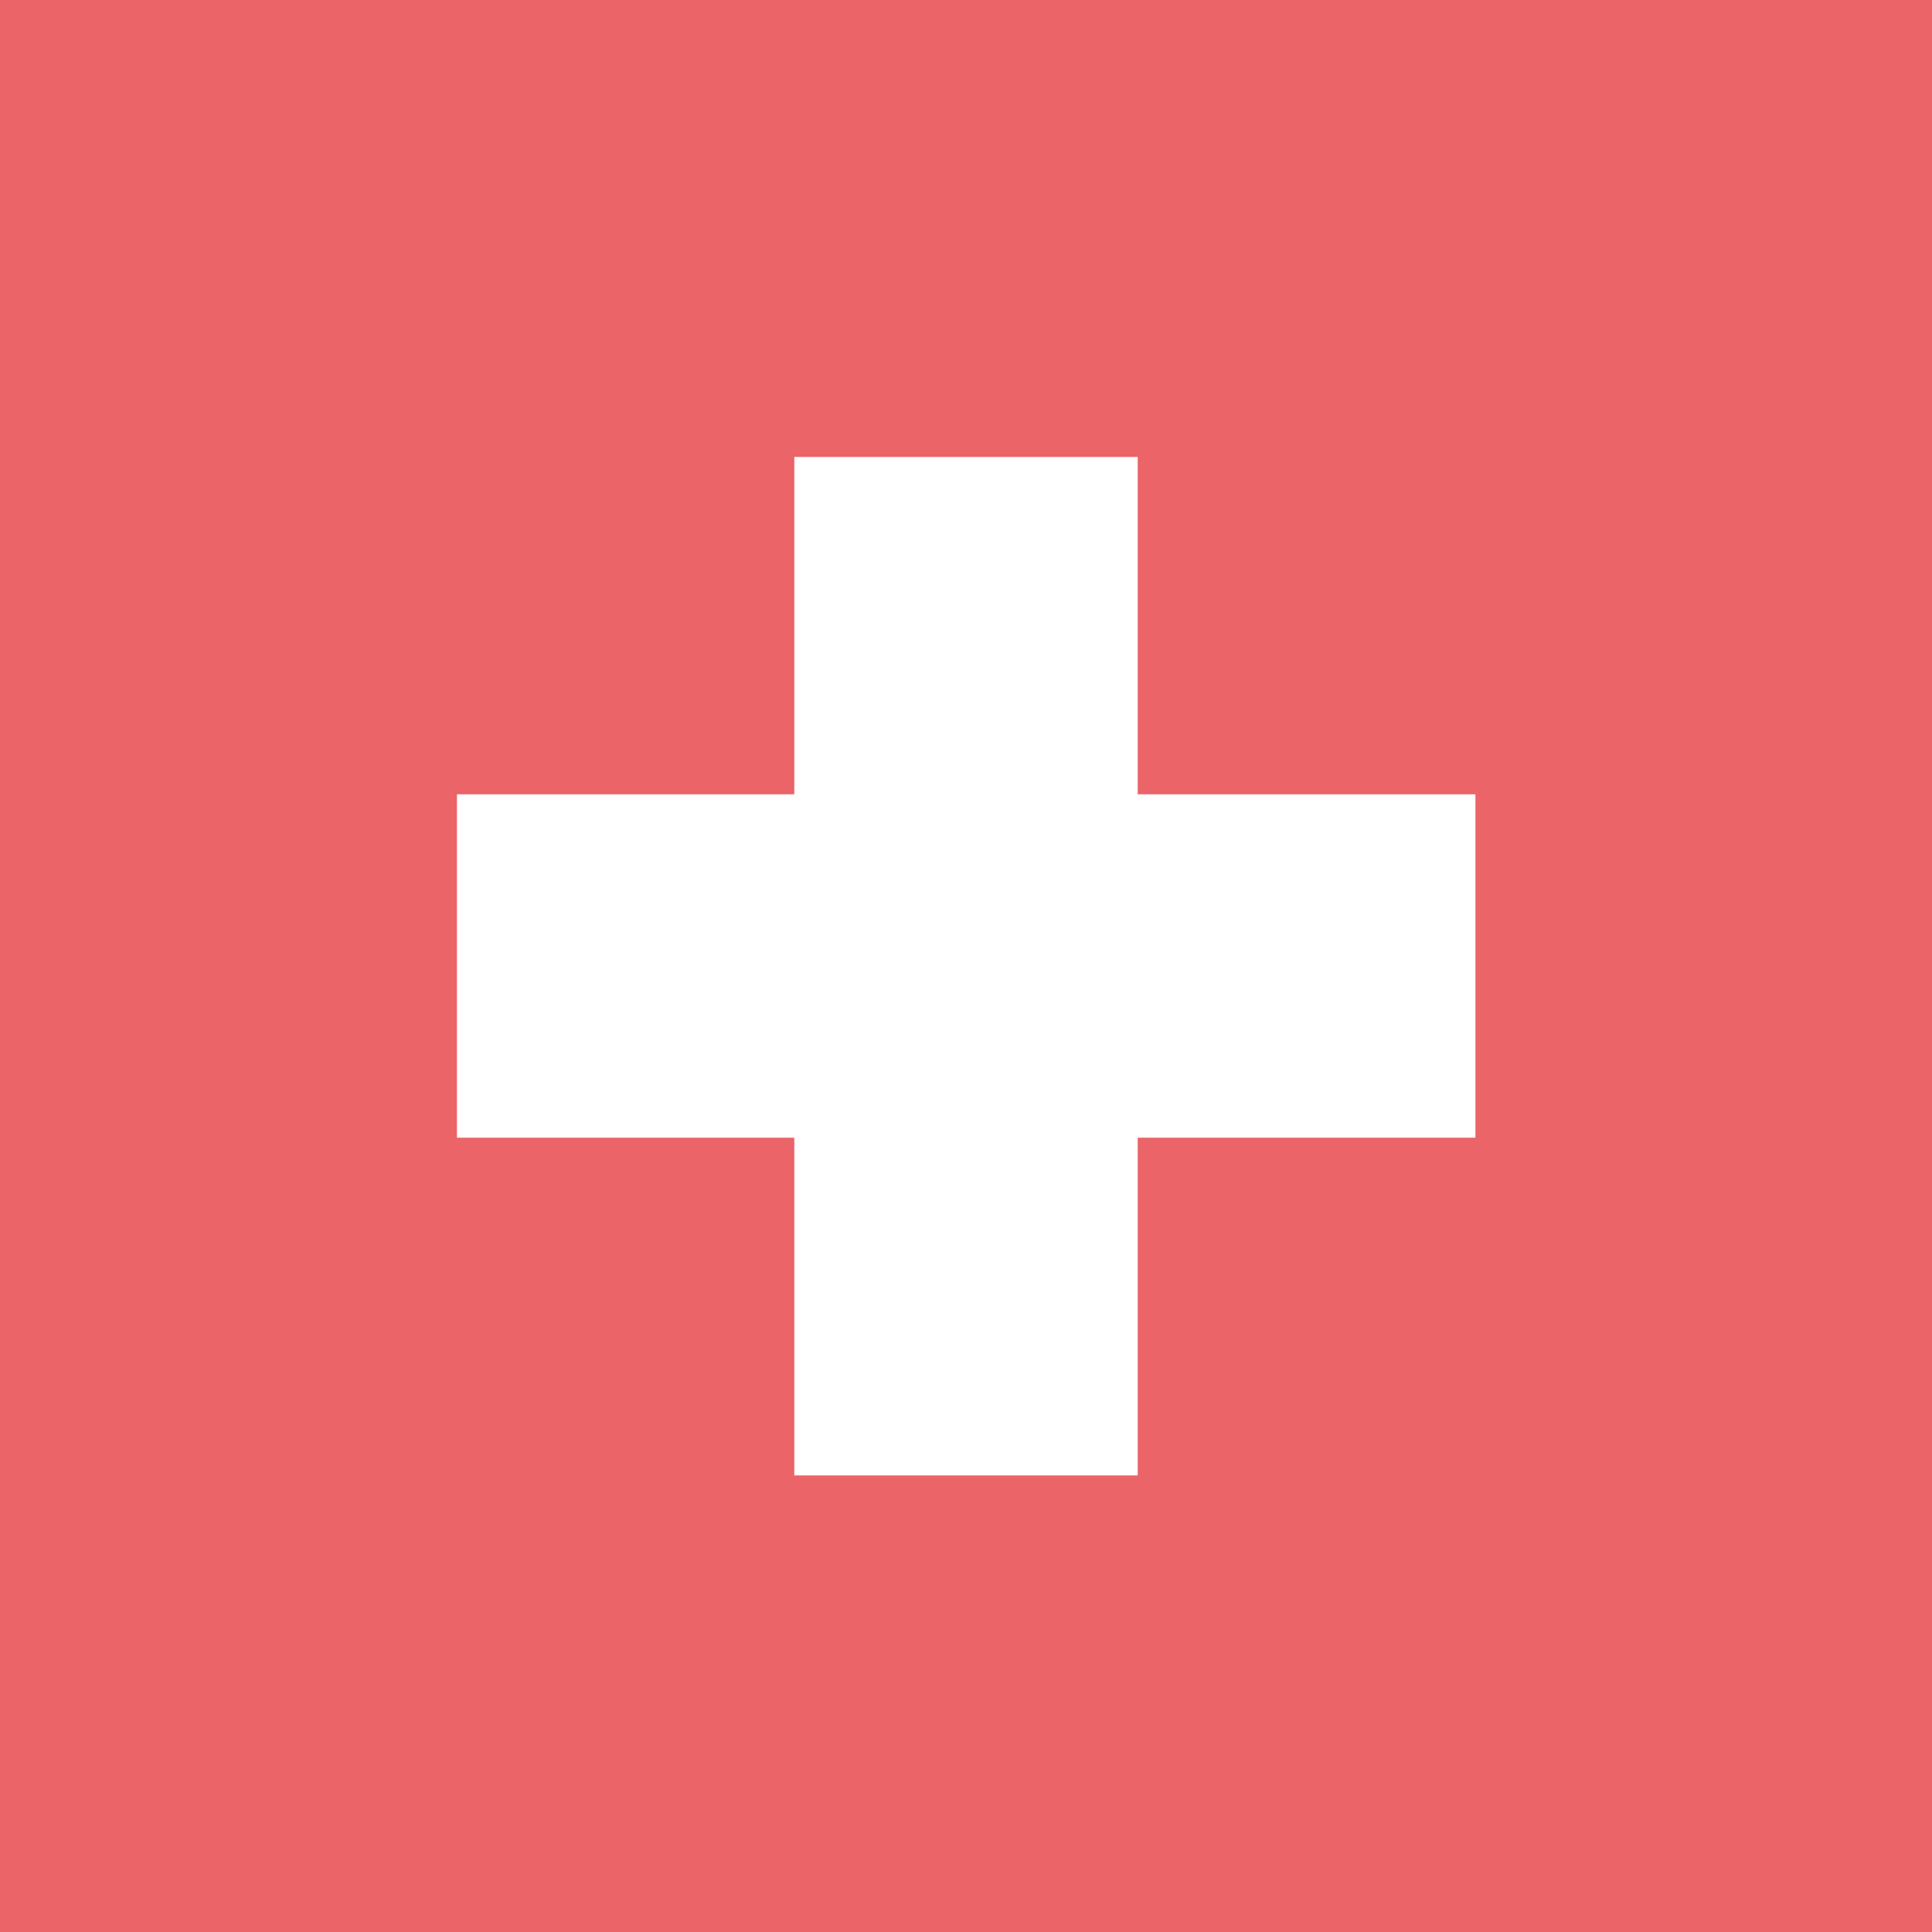
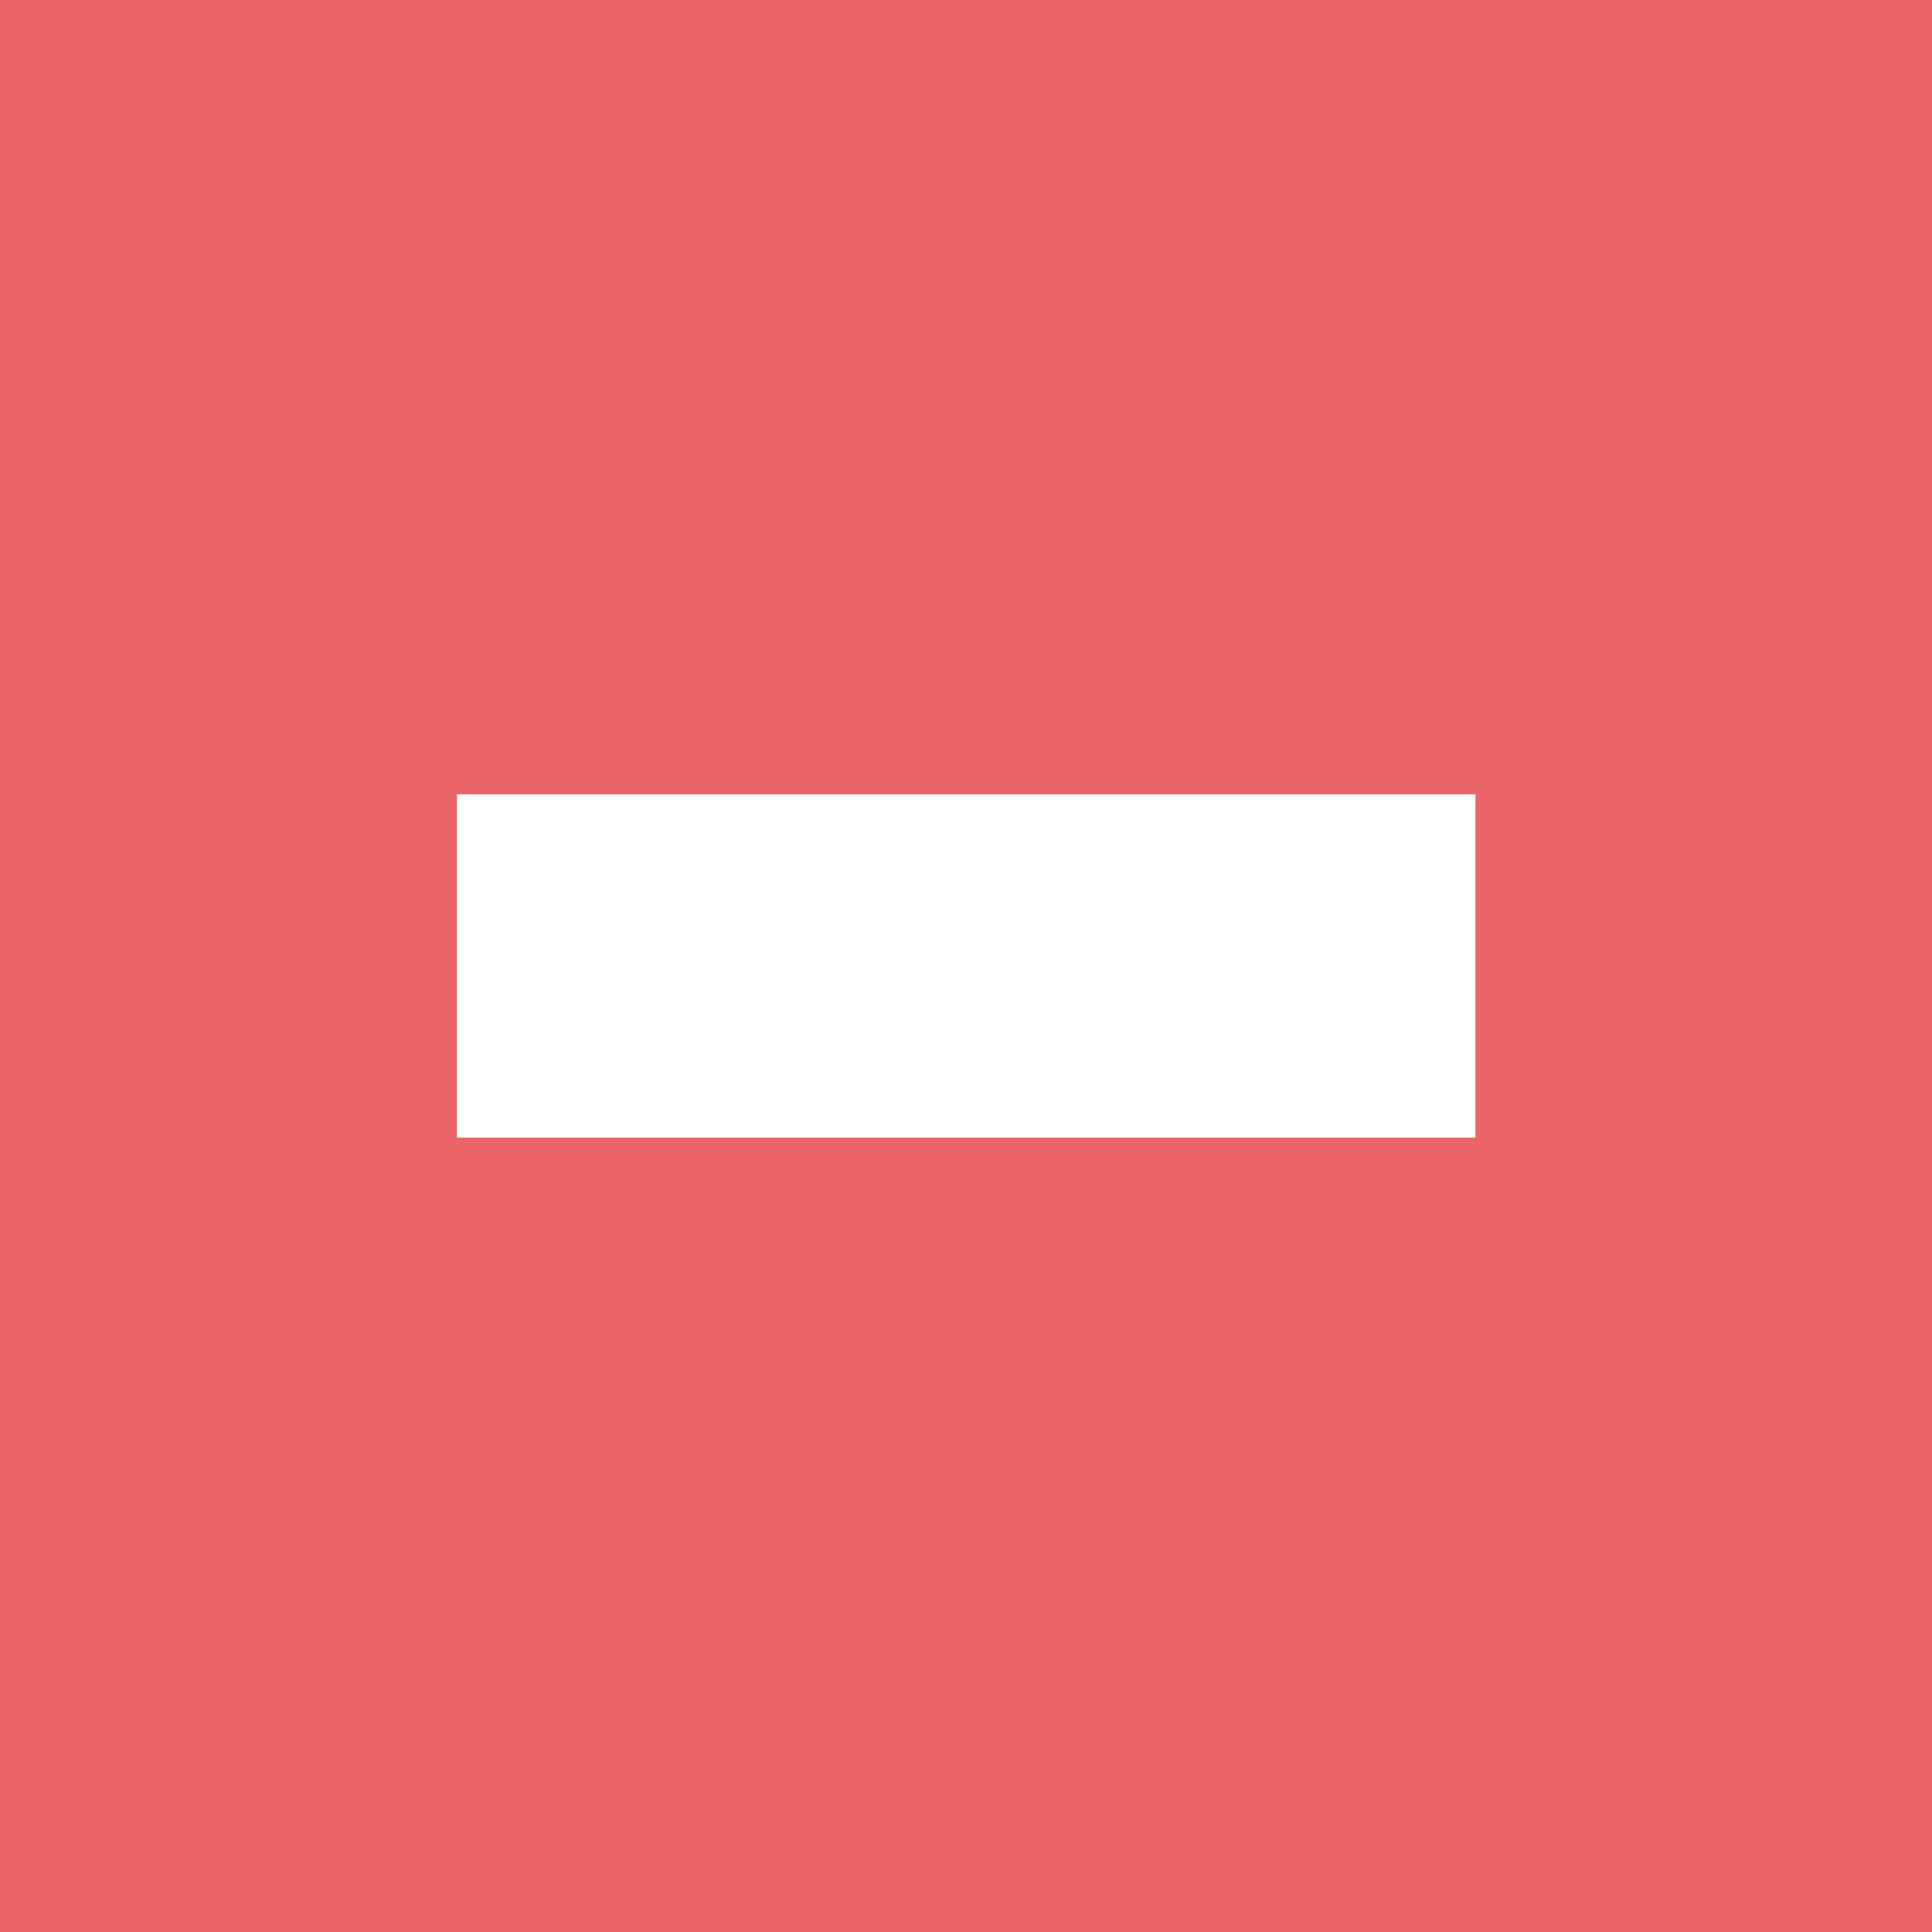
<svg xmlns="http://www.w3.org/2000/svg" version="1.1" class="flag-ch" x="0px" y="0px" viewBox="0 0 512 512" style="enable-background:new 0 0 512 512;" xml:space="preserve">
  <style type="text/css">
	.flag-ch .st0{fill:#EB6468;}
	.flag-ch .st1{fill:#FFFFFF;}
</style>
  <g>
    <rect x="0" y="0" class="st0" width="512" height="512" />
-     <rect x="210.5" y="121.1" class="st1" width="91" height="269.9" />
    <rect x="121.1" y="210.5" class="st1" width="269.9" height="91" />
  </g>
</svg>